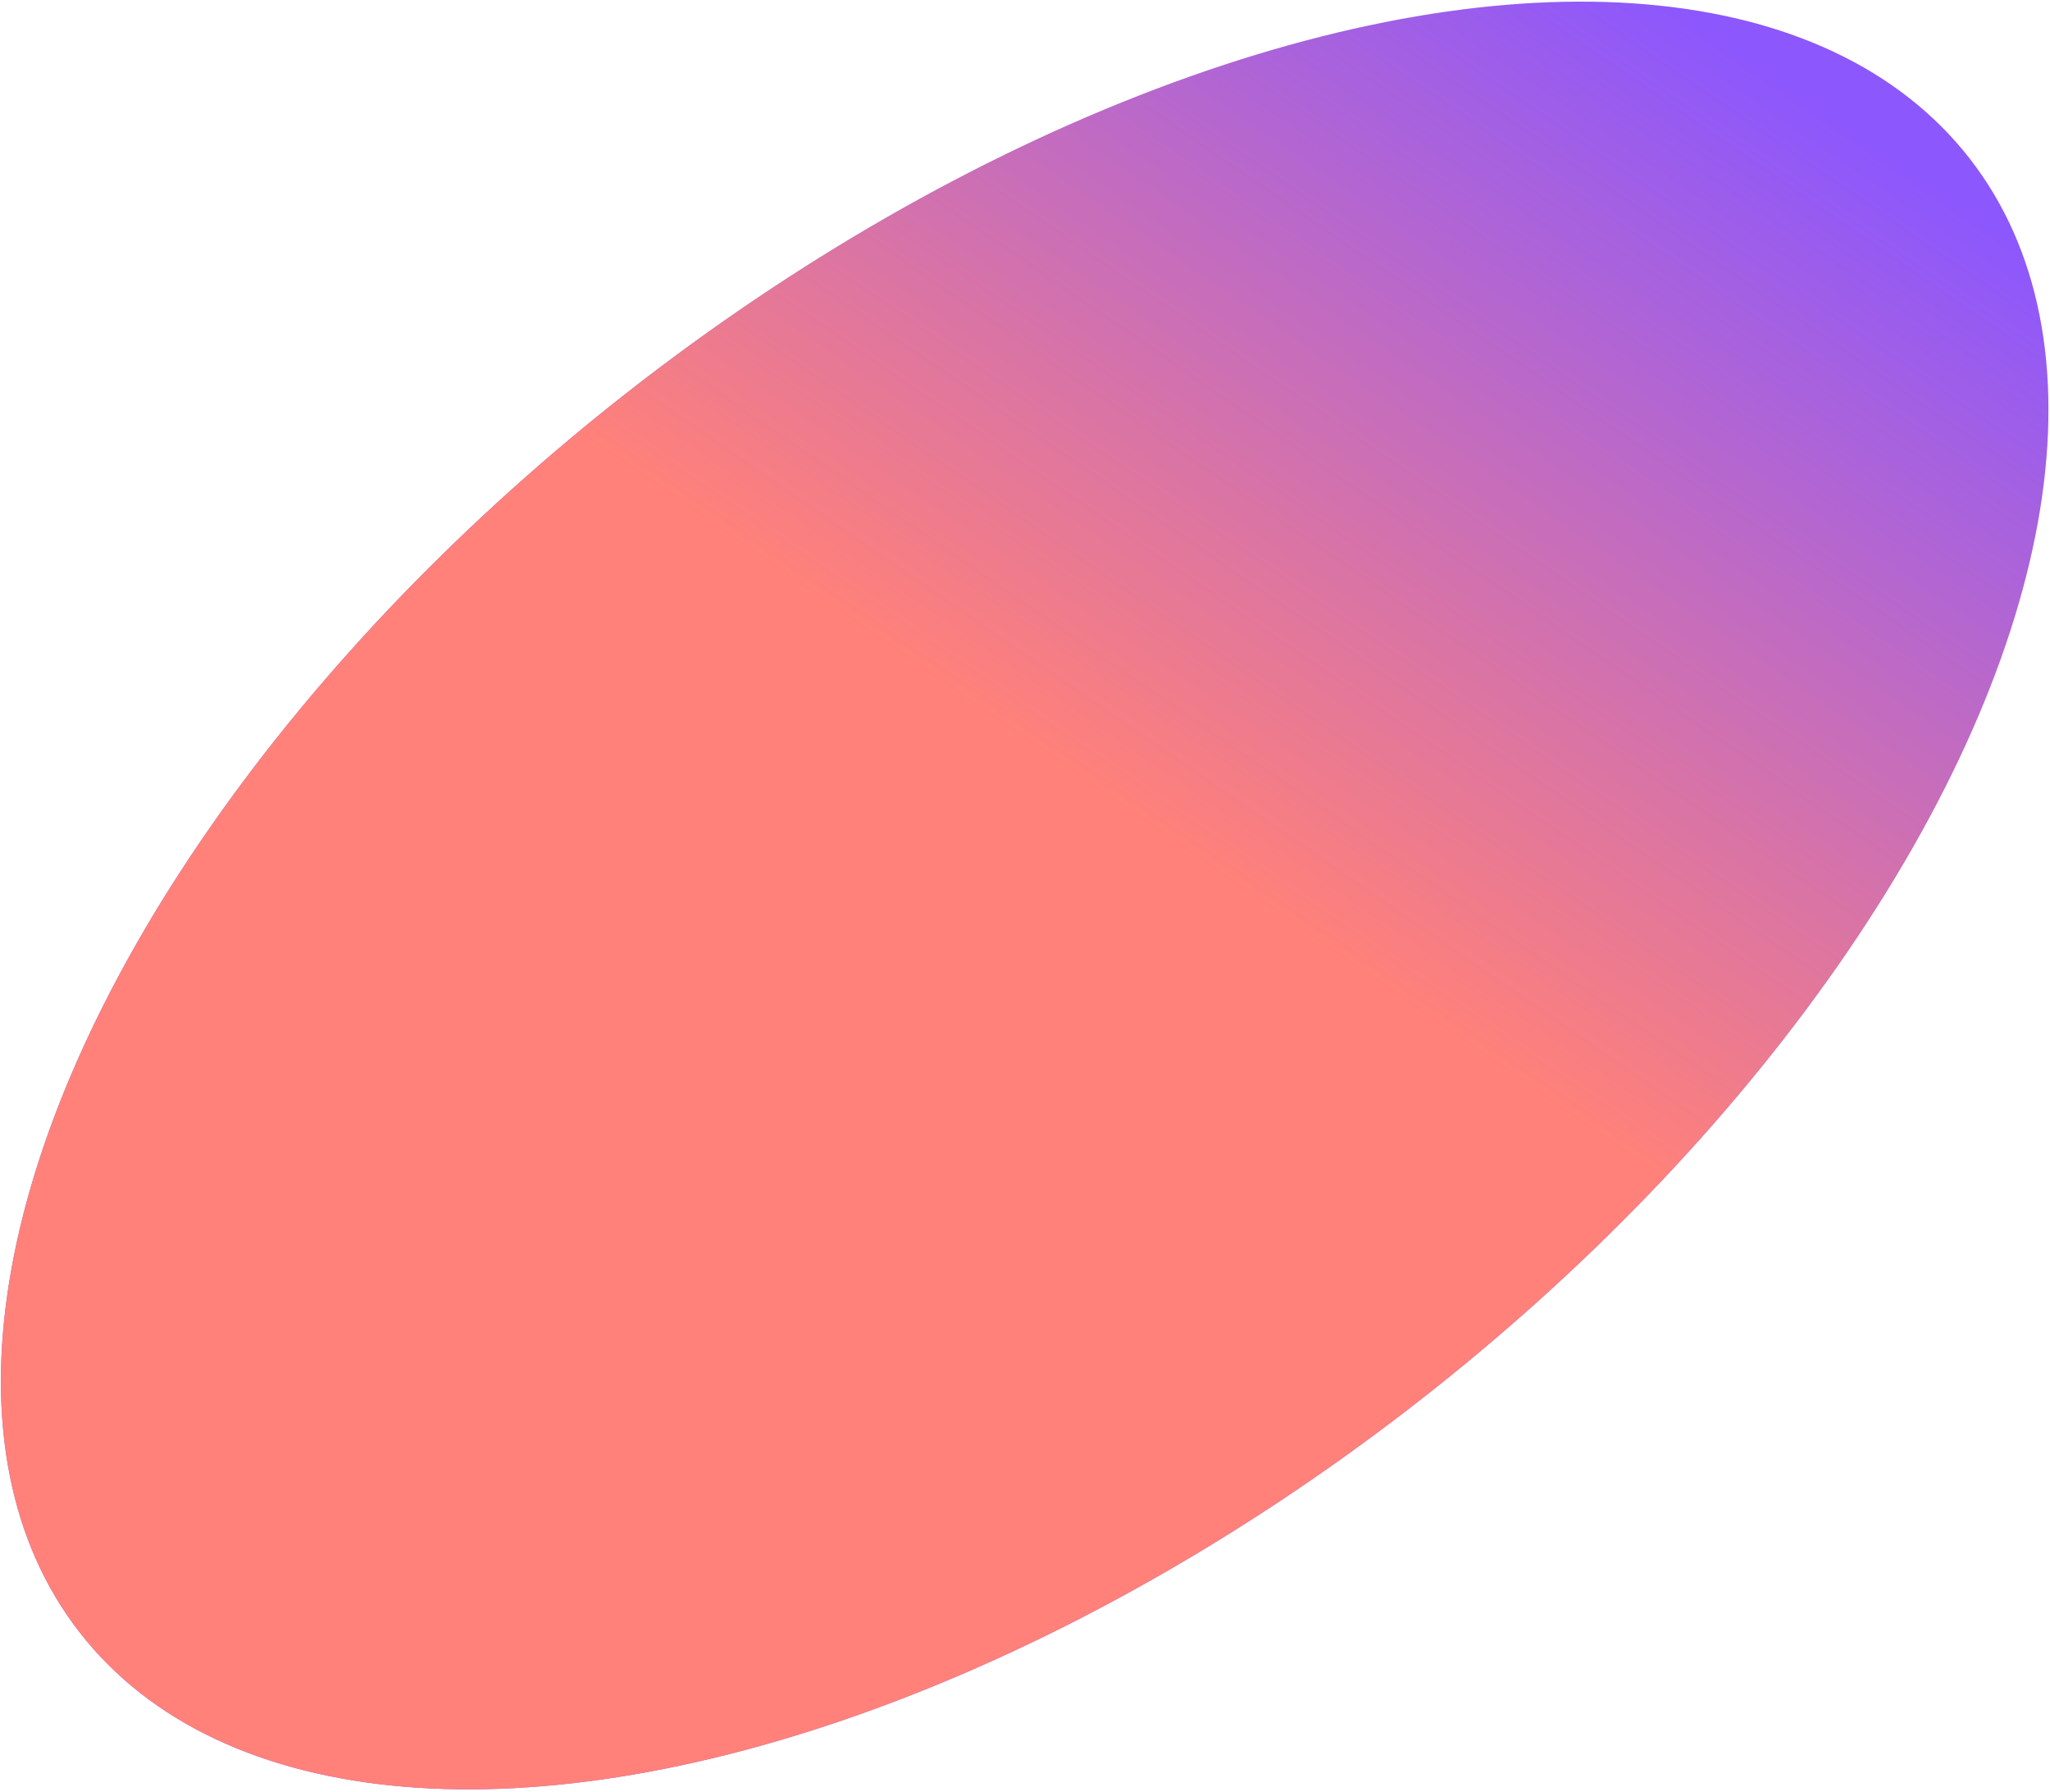
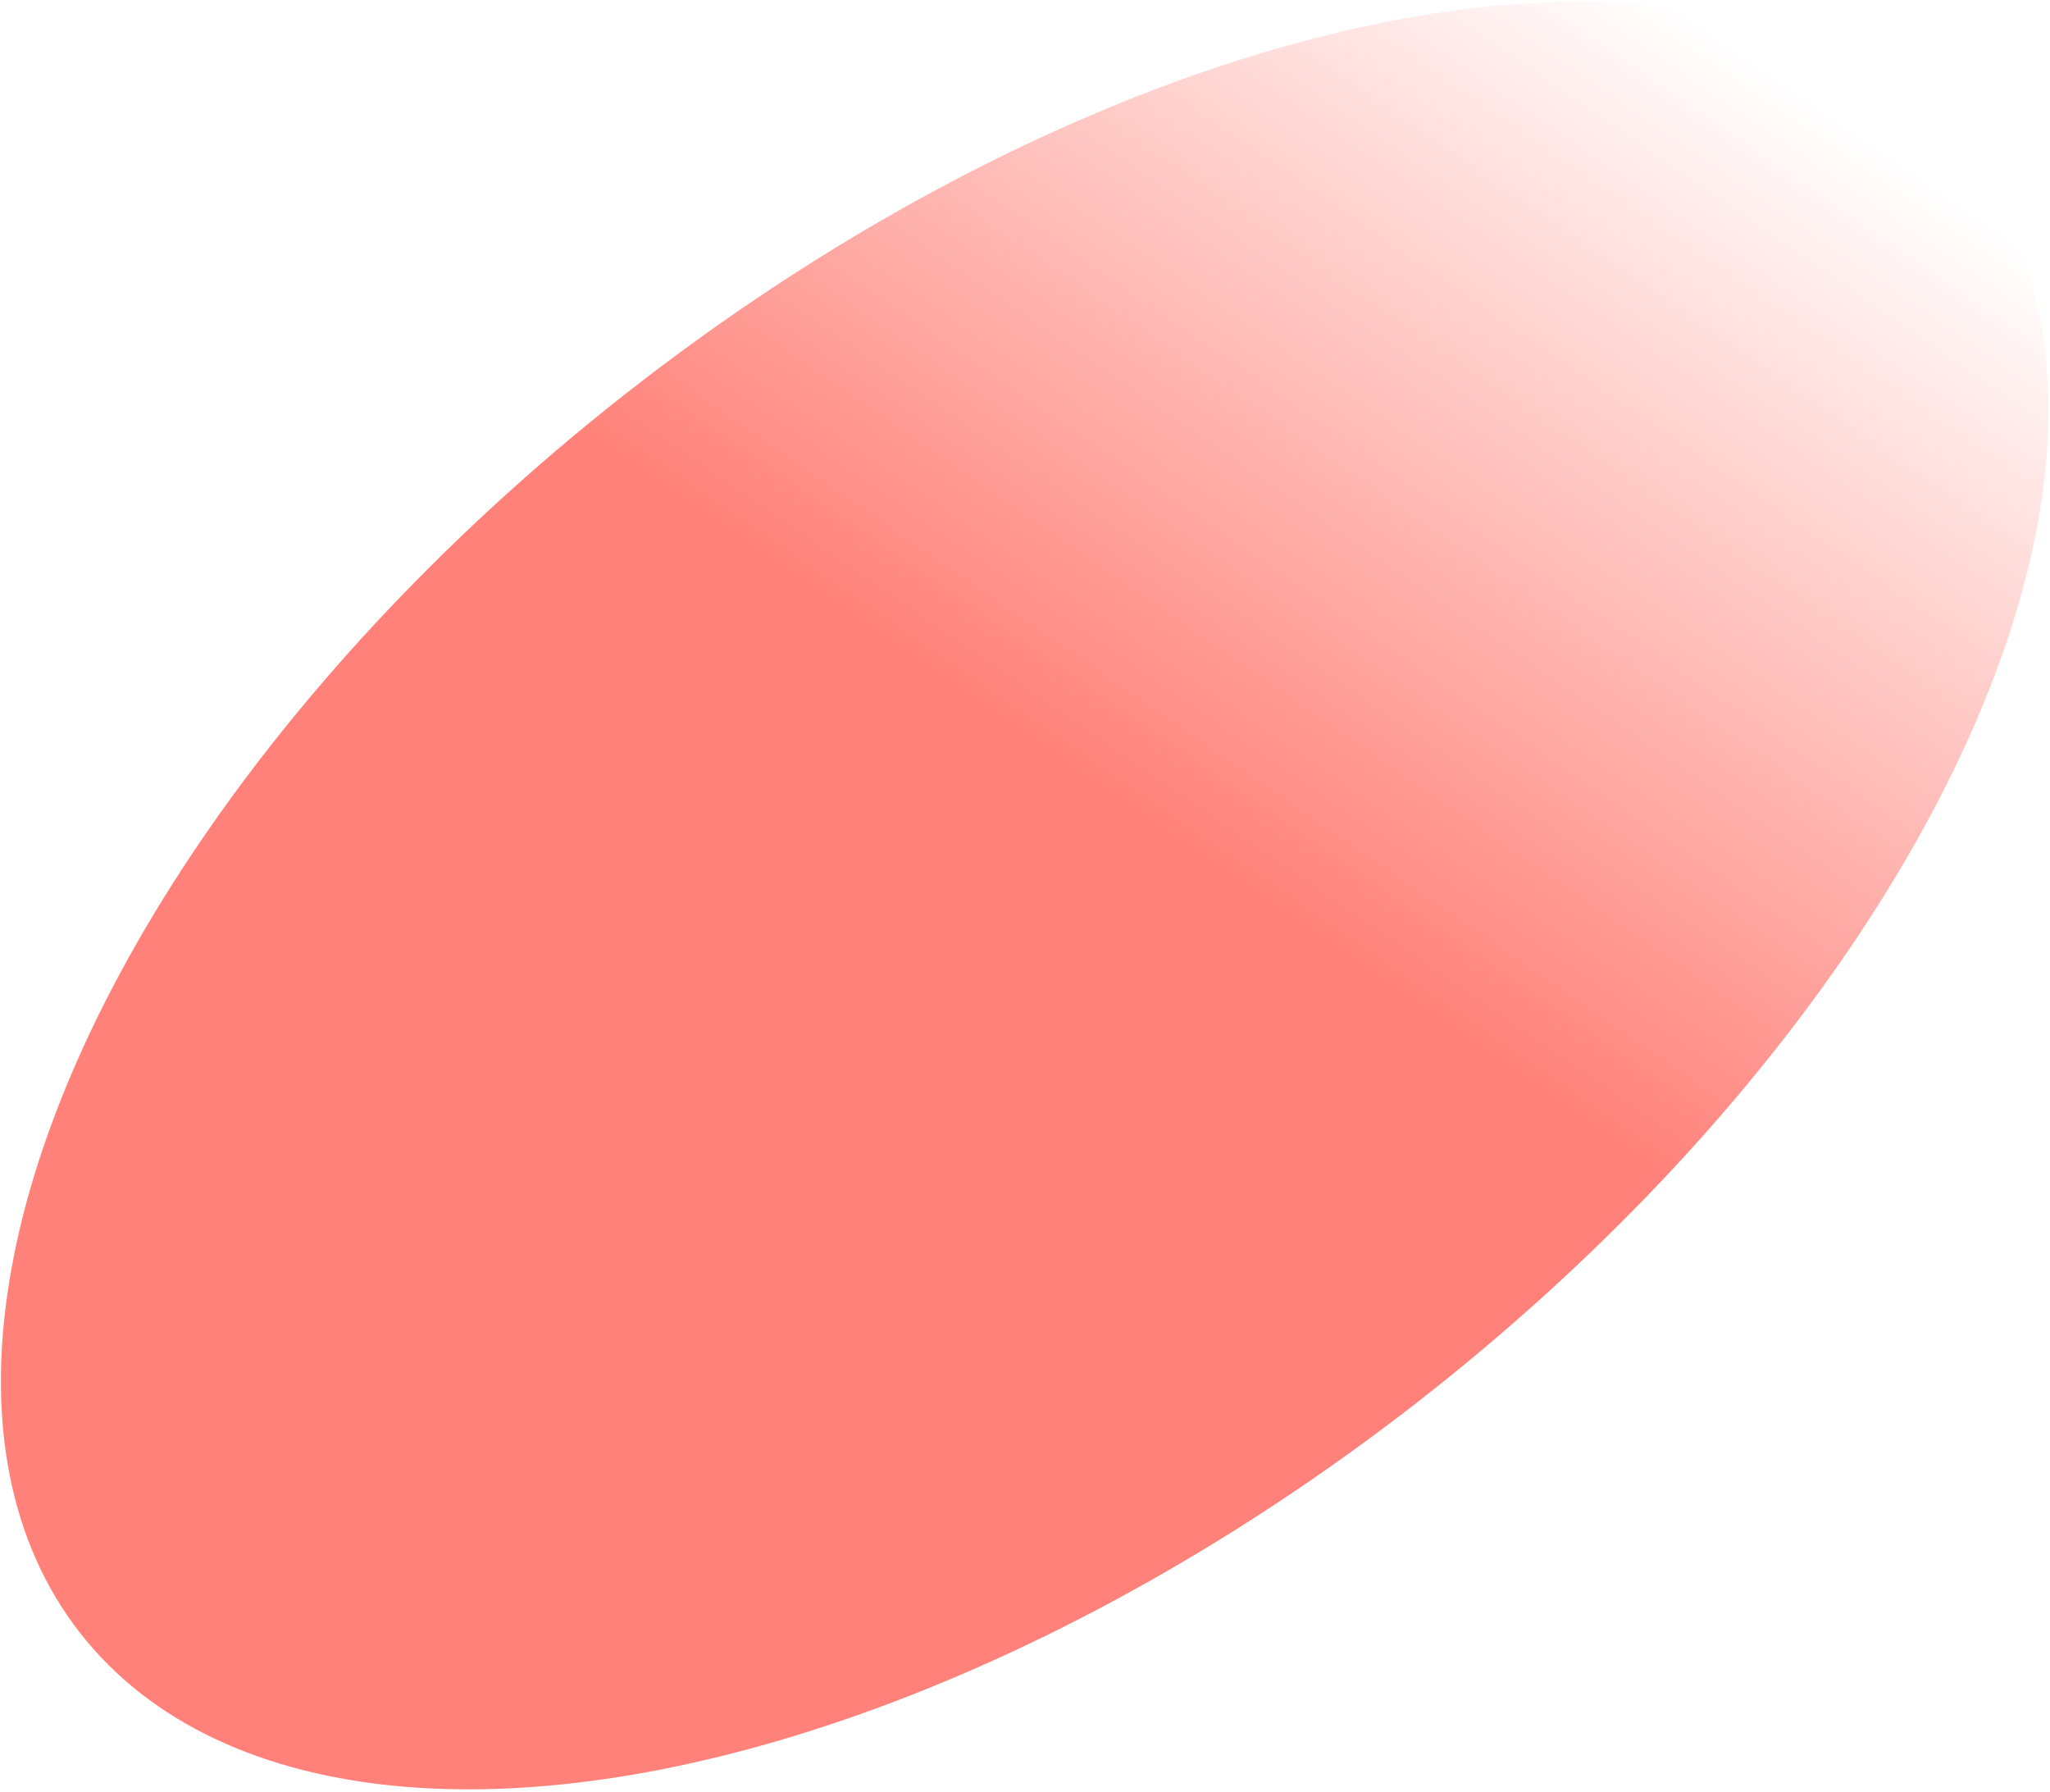
<svg xmlns="http://www.w3.org/2000/svg" width="626" height="547" fill="none">
-   <ellipse rx="365.92" ry="195.735" transform="scale(1 -1) rotate(37.96 553.917 318.18)" fill="#8C57FD" />
  <ellipse rx="365.92" ry="195.735" transform="scale(1 -1) rotate(37.96 553.917 318.18)" fill="url(#a-oval-1)" />
  <defs>
    <linearGradient id="a-oval-1" x1="14.985" y1="79.764" x2="725.269" y2="303.62" gradientUnits="userSpaceOnUse">
      <stop offset="0%" stop-color="#FF8179" />
      <stop offset="40%" stop-color="#FF847C" stop-opacity="0" />
    </linearGradient>
  </defs>
</svg>